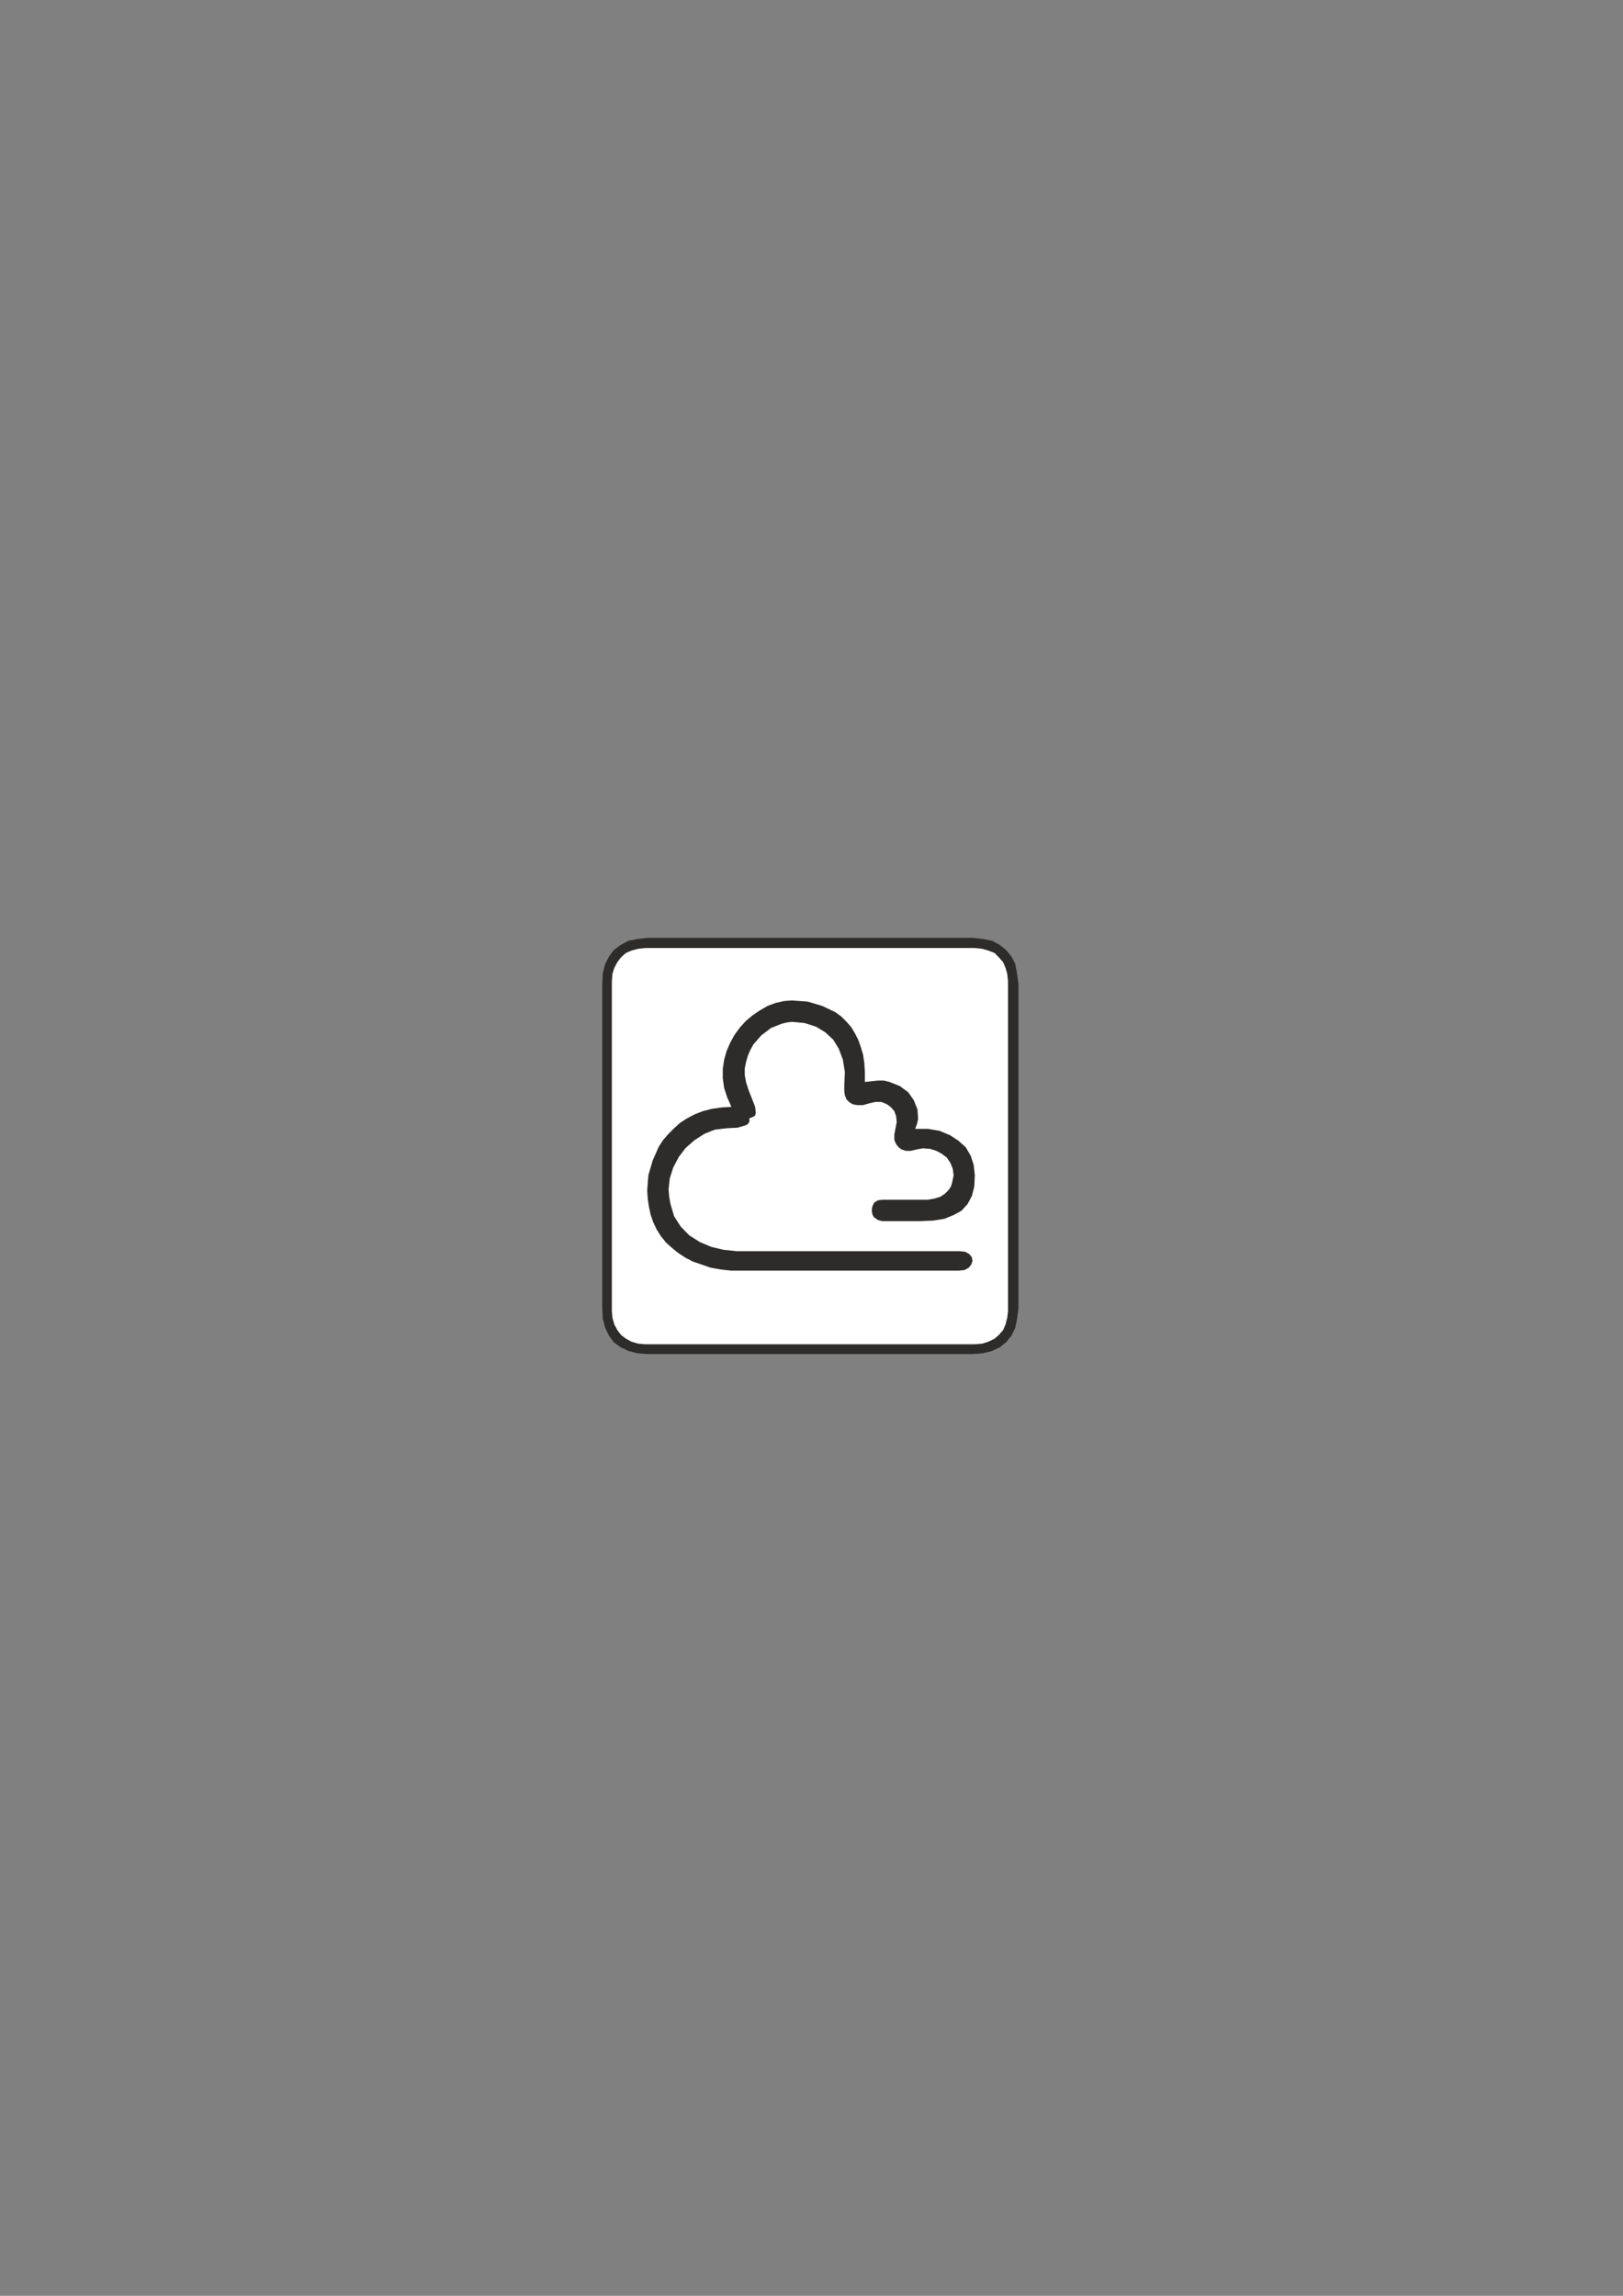
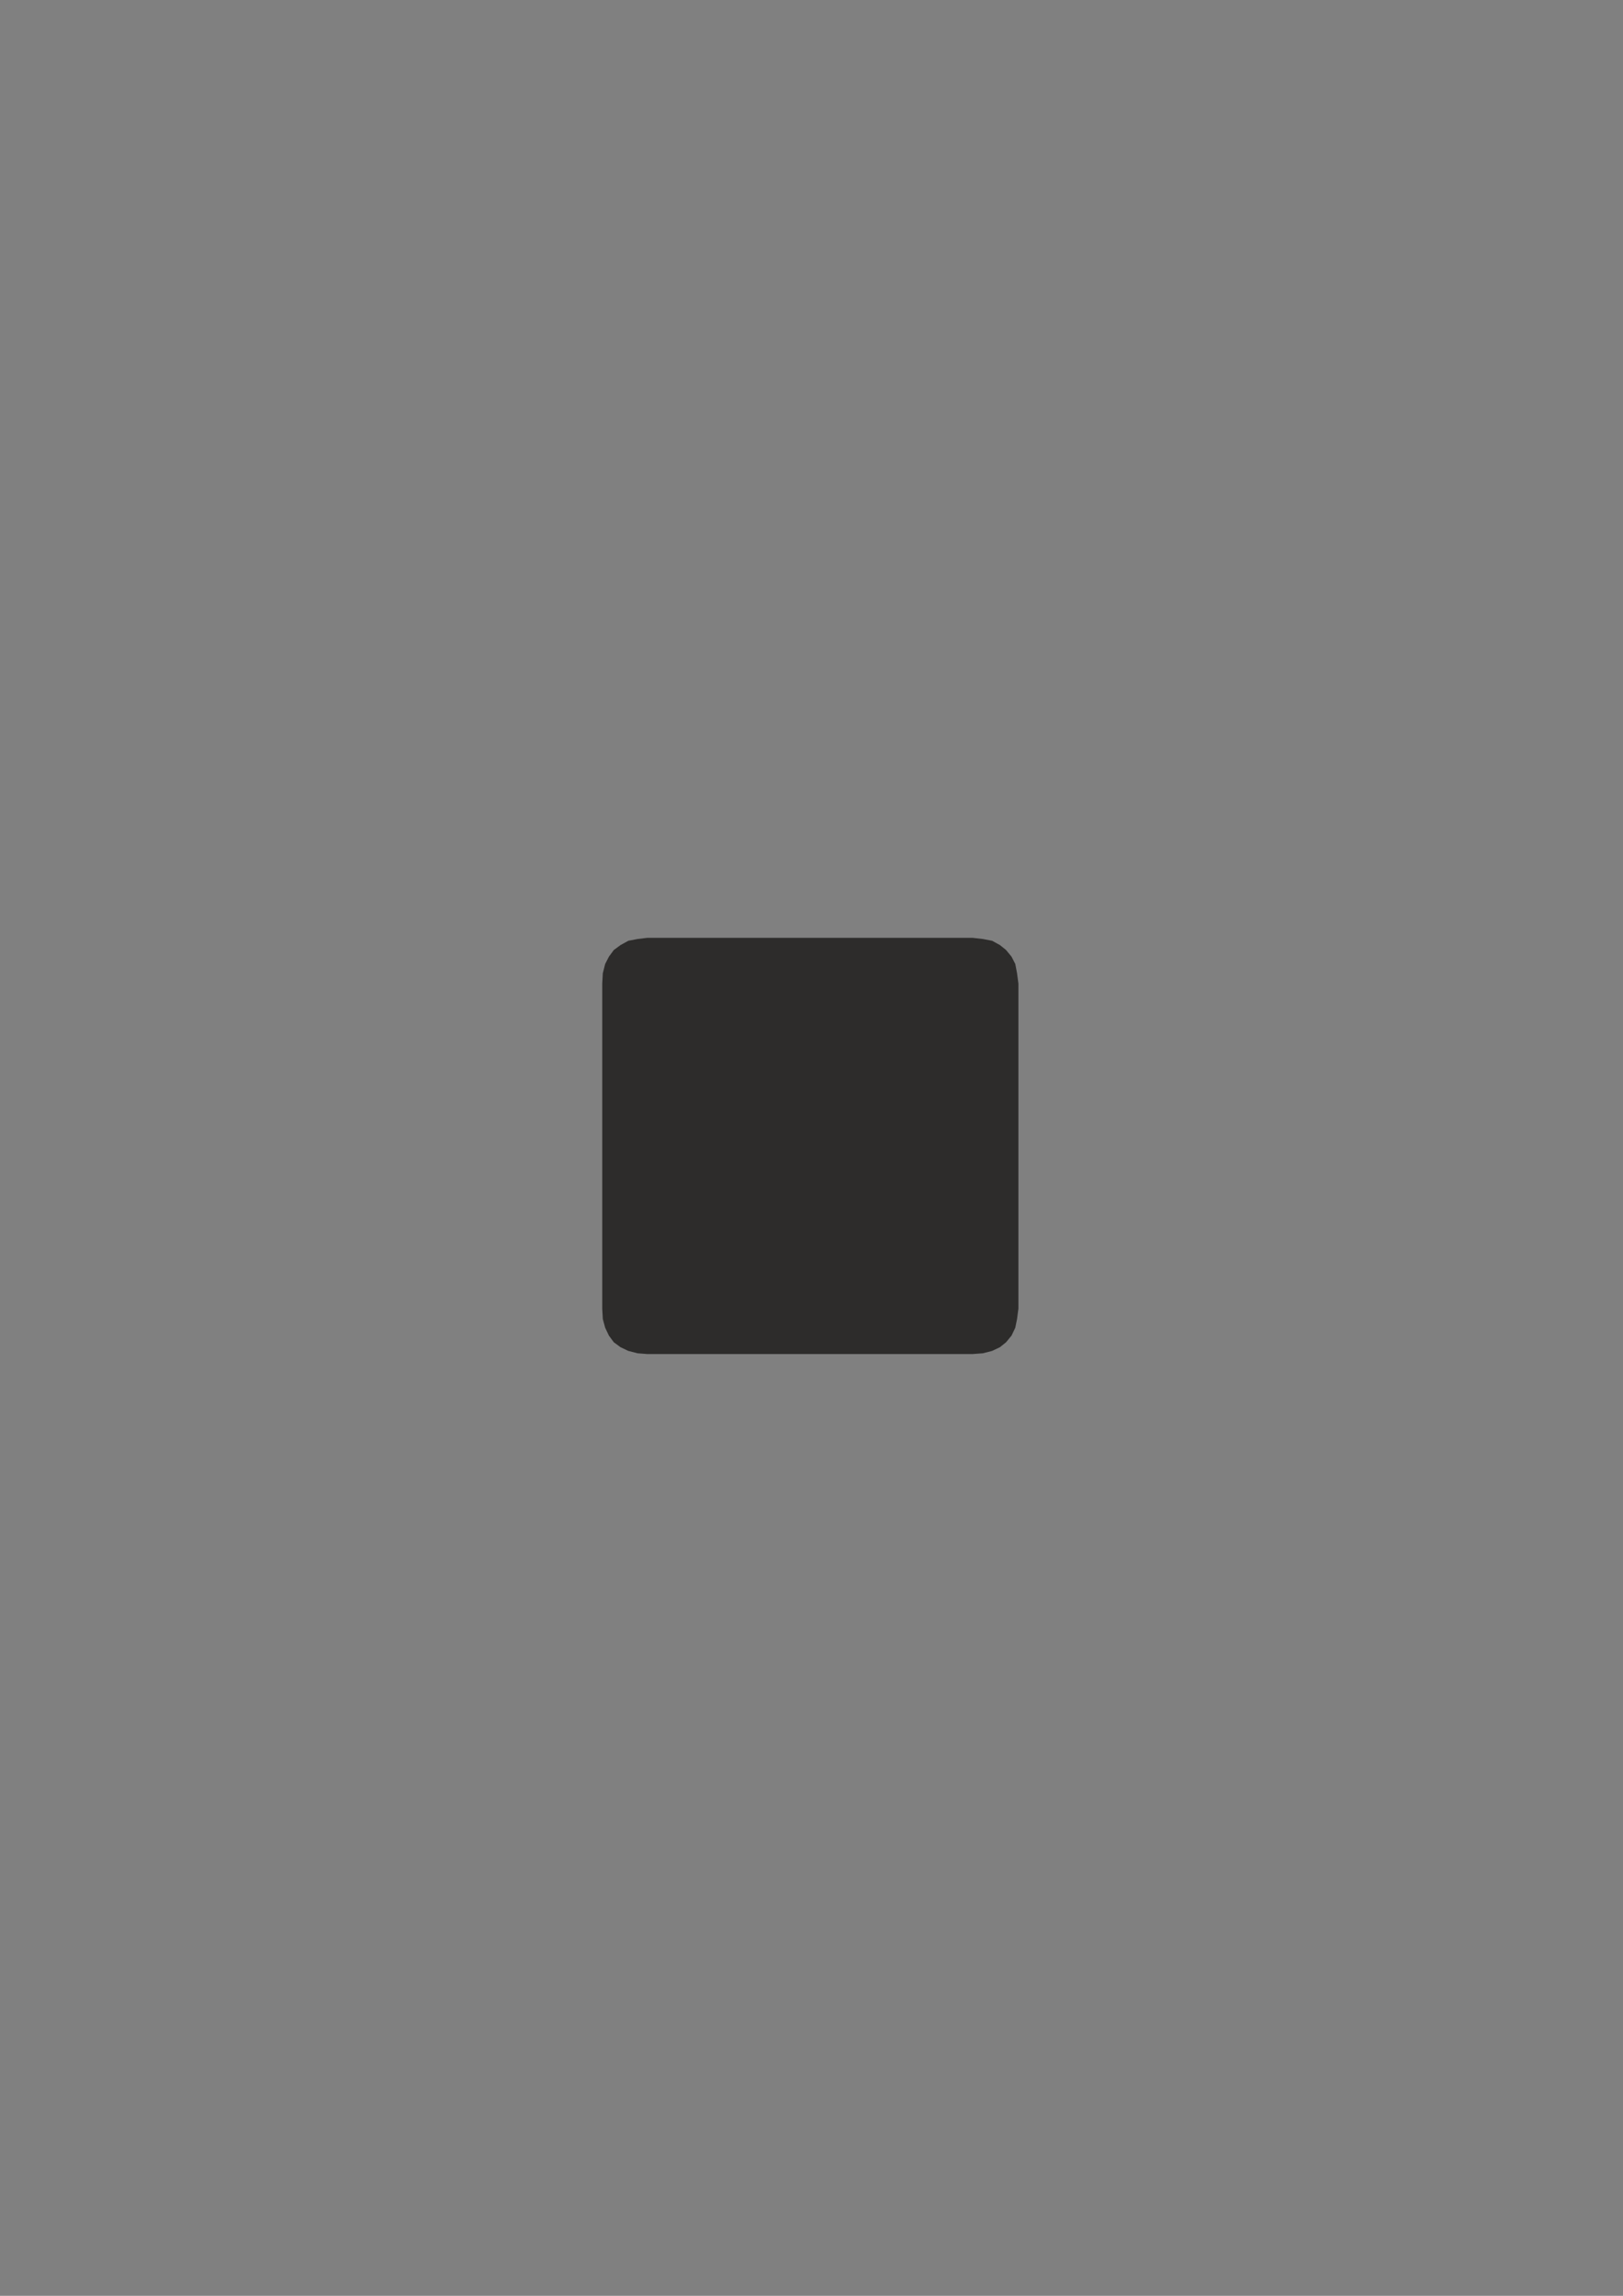
<svg xmlns="http://www.w3.org/2000/svg" height="841.89pt" viewBox="0 0 595.276 841.89" width="595.276pt" version="1.1" id="5ad7c05e-f610-11ea-b5c4-dcc15c148e23">
  <rect x="0" y="0" width="595.276" height="841.89" fill="#808080" stroke="none" />
  <g>
    <path style="fill:#2d2c2b;" d="M 237.446,343.905 L 233.846,344.337 230.462,344.985 227.582,346.569 225.134,348.369 223.334,350.817 221.966,353.481 221.102,356.865 220.886,360.681 220.886,479.913 221.102,483.729 221.966,486.897 223.334,489.777 225.134,492.225 227.582,494.025 230.462,495.393 233.846,496.257 237.446,496.545 356.678,496.545 360.494,496.257 363.878,495.393 366.758,494.025 368.99,492.225 371.006,489.777 372.374,486.897 373.022,483.729 373.526,479.913 373.526,360.681 373.022,356.865 372.374,353.481 371.006,350.817 368.99,348.369 366.758,346.569 363.878,344.985 360.494,344.337 356.678,343.905 237.446,343.905 Z" />
-     <path style="fill:#ffffff;" d="M 236.582,347.649 L 357.542,347.649 360.278,347.937 362.51,348.585 364.742,349.449 366.326,351.033 367.91,352.833 368.774,354.849 369.422,357.081 369.71,359.817 369.71,480.849 369.422,483.297 368.774,485.745 367.91,487.761 366.326,489.561 364.742,490.929 362.51,492.009 360.278,492.729 357.542,492.945 236.582,492.945 234.062,492.729 231.614,492.009 229.598,490.929 227.798,489.561 226.43,487.761 225.35,485.745 224.63,483.297 224.414,480.849 224.414,359.817 224.63,357.081 225.35,354.849 226.43,352.833 227.798,351.033 229.598,349.449 231.614,348.585 234.062,347.937 236.582,347.649 Z" />
-     <path style="fill:#2d2c2b;" d="M 290.438,366.873 L 287.558,367.089 284.39,367.809 281.51,368.889 278.774,370.473 276.11,372.273 273.662,374.289 271.43,376.737 269.414,379.473 267.83,382.353 266.462,385.521 265.598,388.617 265.094,392.001 265.094,395.385 265.598,398.985 266.678,402.297 268.262,405.897 264.662,406.113 261.062,406.617 257.75,407.481 254.798,408.633 251.918,410.145 249.47,411.729 247.238,413.745 245.222,415.761 243.206,418.065 241.622,420.513 239.39,425.553 237.806,430.953 237.374,436.569 237.59,439.737 238.022,442.617 238.67,445.569 239.606,448.233 240.902,450.969 242.486,453.417 244.286,455.649 246.518,457.665 248.75,459.465 251.486,461.265 254.15,462.633 257.318,463.713 260.63,464.865 264.23,465.513 268.046,465.945 272.078,465.945 351.782,465.945 353.798,465.729 355.31,464.865 356.246,463.713 356.678,462.417 356.462,461.049 355.526,459.897 354.014,459.033 351.782,458.817 270.278,458.817 265.382,458.313 260.846,457.233 256.598,455.433 252.782,452.985 249.686,449.817 247.238,446.001 245.87,441.321 245.438,438.801 245.222,436.137 245.654,432.105 246.95,428.073 248.966,424.257 251.486,420.945 254.798,418.065 258.398,415.761 262.214,414.249 266.462,413.745 270.494,413.529 273.446,412.665 274.31,412.233 274.742,411.513 274.958,410.865 274.742,410.145 276.326,409.497 276.974,409.065 277.19,408.129 276.974,405.897 275.678,402.585 274.526,399.633 273.662,396.969 273.158,394.233 273.158,391.785 273.662,389.337 274.31,387.105 275.174,385.089 276.326,383.001 279.206,379.689 282.806,376.953 286.622,375.441 288.638,374.937 290.438,374.721 295.118,375.153 299.366,376.521 302.678,378.537 305.63,381.273 307.646,384.585 309.158,388.617 309.878,393.153 309.662,398.049 309.662,400.065 309.878,401.649 310.526,403.233 311.678,404.313 312.974,405.033 314.558,405.249 316.574,405.249 318.806,404.601 321.038,404.097 323.27,404.097 325.07,404.817 326.654,405.897 328.022,407.481 328.67,409.281 328.886,411.513 328.454,413.745 328.022,416.049 328.022,418.065 328.67,419.577 329.606,420.729 330.686,421.521 332.27,422.025 334.07,422.025 336.086,421.521 338.534,421.089 341.198,421.305 343.43,422.025 345.446,423.105 347.246,424.473 348.614,426.489 349.478,428.721 349.766,430.953 349.262,433.473 348.83,434.985 347.966,436.353 346.598,437.721 345.014,438.801 342.782,439.521 340.334,439.953 323.558,439.953 321.974,440.169 320.606,441.033 319.958,442.401 319.742,443.769 319.958,445.353 320.606,446.433 321.974,447.369 323.558,447.801 337.67,447.801 342.35,447.585 346.382,446.937 349.766,445.569 352.646,443.985 354.878,441.537 356.462,438.585 357.326,435.201 357.542,430.953 357.11,427.137 356.03,423.825 354.23,420.729 351.494,418.281 348.398,416.265 344.582,414.681 340.334,413.961 335.654,413.961 336.302,412.233 336.734,410.433 336.518,406.833 335.15,403.449 333.134,400.569 330.038,398.265 326.222,396.753 324.206,396.249 321.974,396.249 317.222,396.753 317.222,393.153 317.006,389.769 316.574,386.817 315.71,383.937 314.774,381.273 313.478,378.753 312.11,376.521 310.31,374.505 308.51,372.705 306.278,371.121 301.598,368.889 296.27,367.305 290.438,366.873 Z" />
  </g>
</svg>